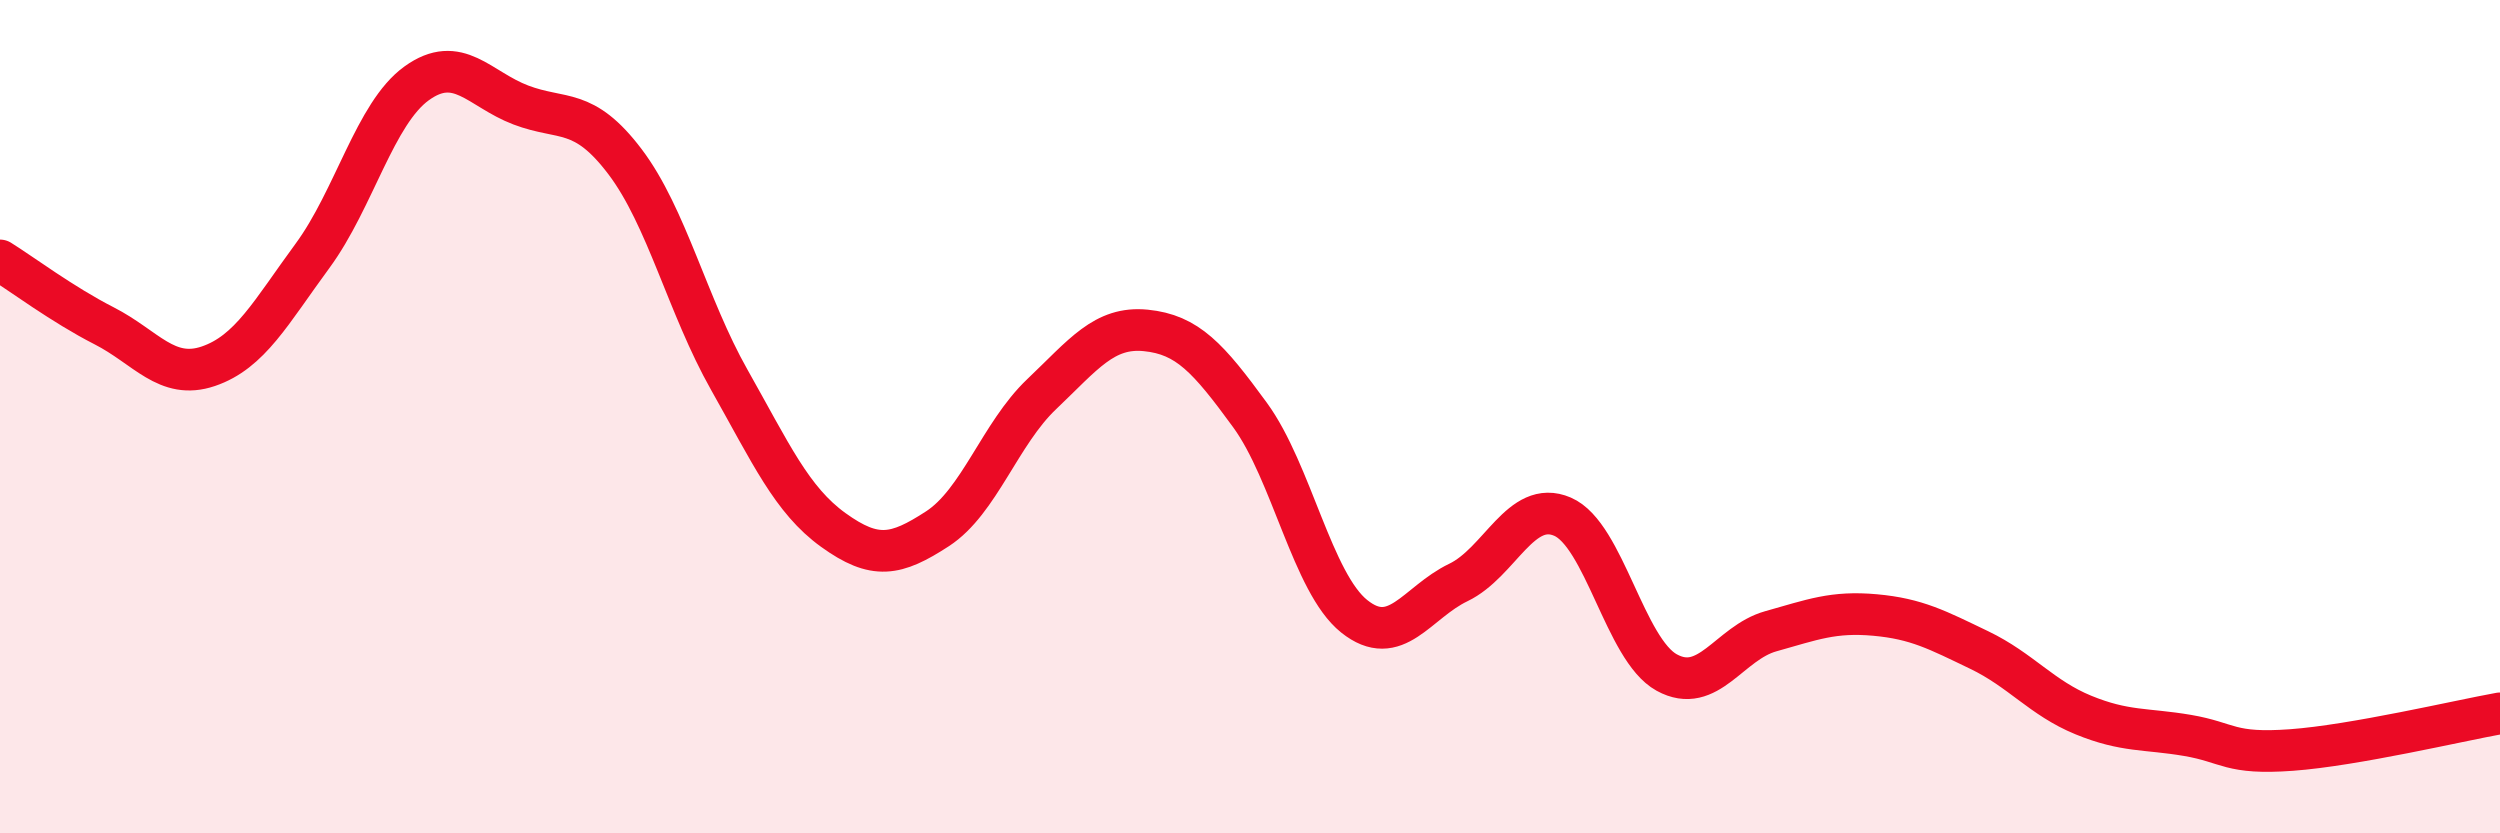
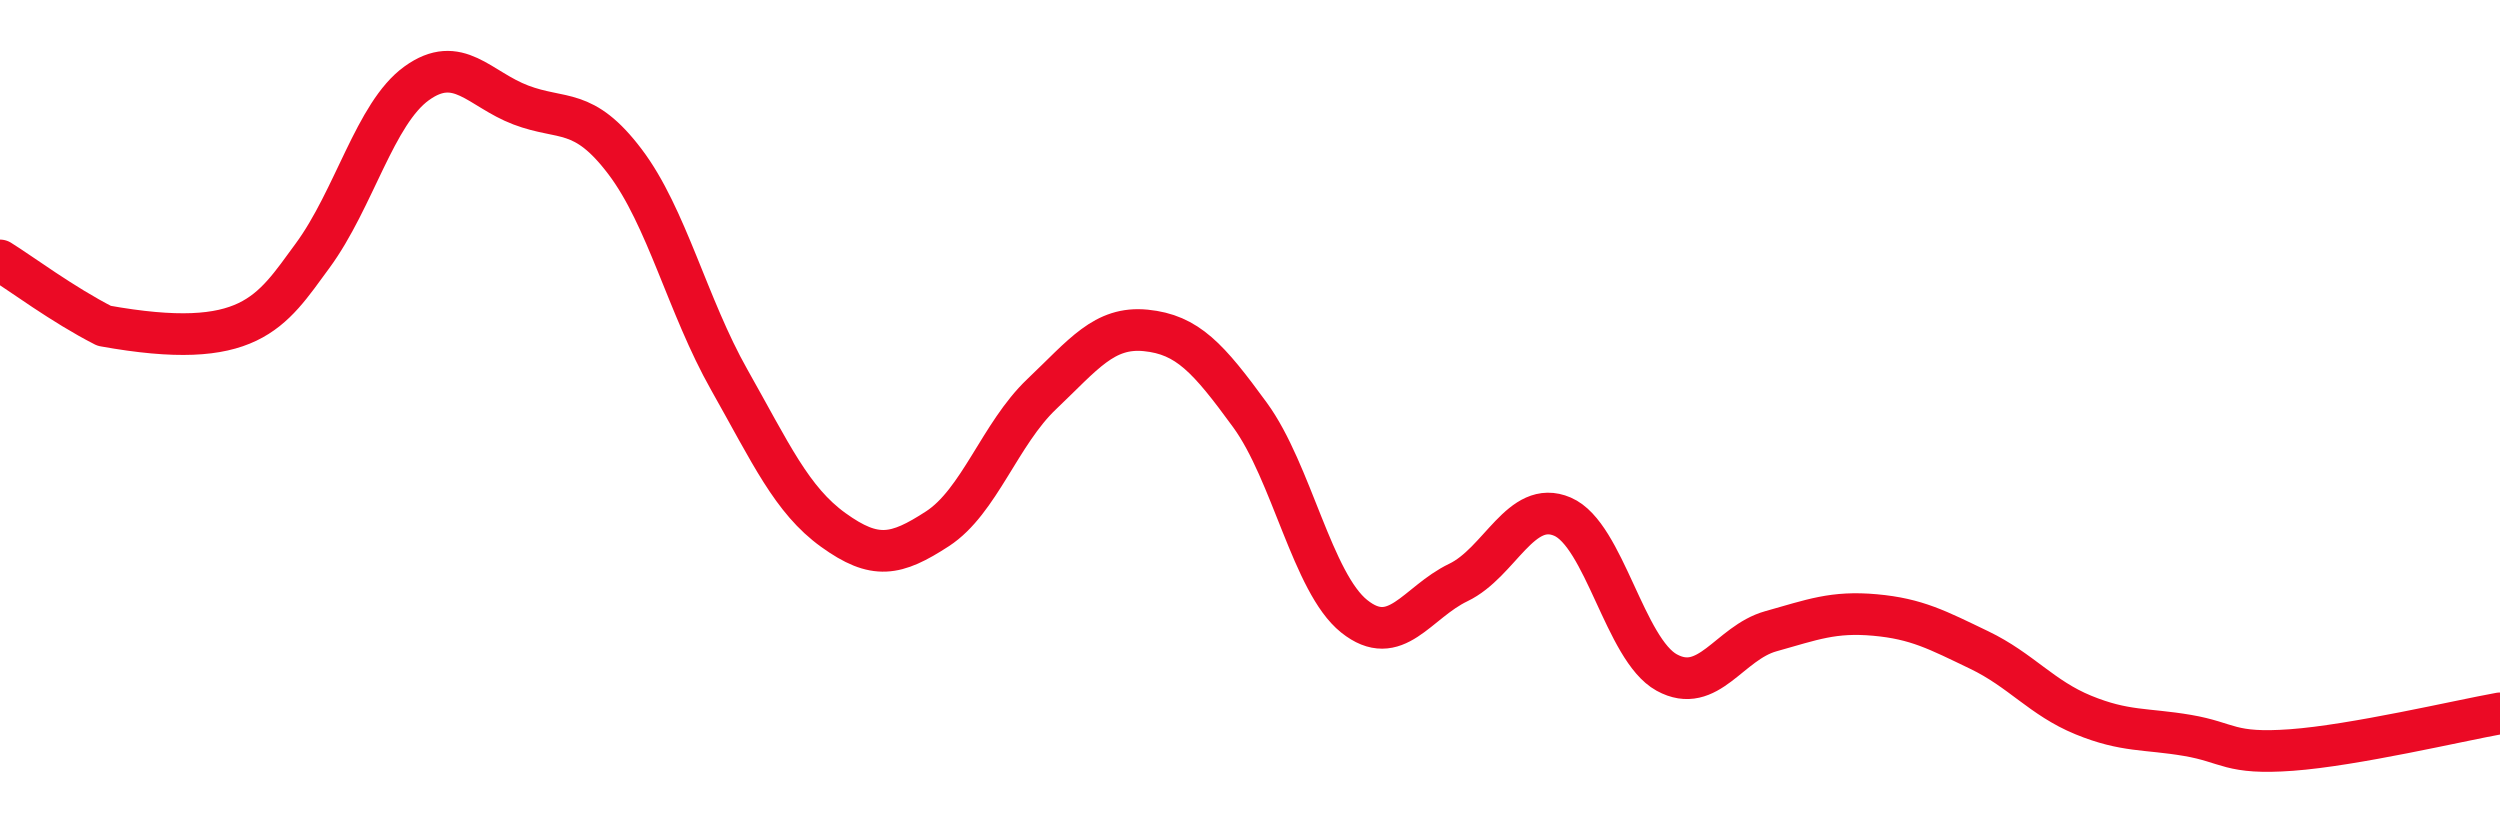
<svg xmlns="http://www.w3.org/2000/svg" width="60" height="20" viewBox="0 0 60 20">
-   <path d="M 0,6.25 C 0.5,6.56 1.5,7.31 2.5,7.82 C 3.5,8.33 4,9.13 5,8.79 C 6,8.45 6.5,7.5 7.5,6.14 C 8.5,4.78 9,2.72 10,2 C 11,1.28 11.5,2.14 12.5,2.52 C 13.5,2.9 14,2.56 15,3.88 C 16,5.2 16.5,7.34 17.5,9.11 C 18.5,10.88 19,12 20,12.72 C 21,13.44 21.5,13.34 22.5,12.69 C 23.5,12.04 24,10.41 25,9.46 C 26,8.51 26.5,7.83 27.5,7.93 C 28.5,8.03 29,8.59 30,9.96 C 31,11.33 31.5,13.99 32.5,14.79 C 33.5,15.59 34,14.46 35,13.98 C 36,13.5 36.5,11.97 37.5,12.4 C 38.5,12.83 39,15.59 40,16.14 C 41,16.69 41.5,15.43 42.5,15.15 C 43.5,14.87 44,14.67 45,14.76 C 46,14.85 46.5,15.12 47.5,15.6 C 48.5,16.08 49,16.75 50,17.16 C 51,17.57 51.5,17.48 52.5,17.65 C 53.5,17.82 53.5,18.11 55,18 C 56.5,17.89 59,17.3 60,17.12L60 20L0 20Z" fill="#EB0A25" opacity="0.1" stroke-linecap="round" stroke-linejoin="round" />
-   <path d="M 0,6.25 C 0.5,6.56 1.5,7.31 2.5,7.82 C 3.5,8.33 4,9.13 5,8.79 C 6,8.45 6.5,7.5 7.5,6.14 C 8.5,4.78 9,2.72 10,2 C 11,1.28 11.5,2.14 12.5,2.52 C 13.5,2.9 14,2.56 15,3.88 C 16,5.2 16.5,7.34 17.5,9.11 C 18.5,10.88 19,12 20,12.72 C 21,13.44 21.5,13.34 22.5,12.69 C 23.5,12.04 24,10.41 25,9.46 C 26,8.51 26.5,7.83 27.5,7.93 C 28.5,8.03 29,8.59 30,9.96 C 31,11.33 31.5,13.99 32.5,14.79 C 33.5,15.59 34,14.46 35,13.98 C 36,13.5 36.5,11.97 37.5,12.4 C 38.5,12.83 39,15.59 40,16.14 C 41,16.69 41.5,15.43 42.5,15.15 C 43.5,14.87 44,14.67 45,14.76 C 46,14.85 46.5,15.12 47.5,15.6 C 48.5,16.08 49,16.75 50,17.16 C 51,17.57 51.5,17.48 52.5,17.65 C 53.5,17.82 53.5,18.11 55,18 C 56.5,17.89 59,17.3 60,17.12" stroke="#EB0A25" stroke-width="1" fill="none" stroke-linecap="round" stroke-linejoin="round" />
+   <path d="M 0,6.25 C 0.5,6.56 1.5,7.31 2.5,7.82 C 6,8.45 6.5,7.5 7.5,6.14 C 8.5,4.78 9,2.72 10,2 C 11,1.28 11.5,2.14 12.5,2.52 C 13.5,2.9 14,2.56 15,3.88 C 16,5.2 16.5,7.34 17.5,9.11 C 18.5,10.88 19,12 20,12.72 C 21,13.44 21.5,13.34 22.5,12.69 C 23.5,12.04 24,10.41 25,9.46 C 26,8.51 26.5,7.83 27.5,7.93 C 28.5,8.03 29,8.59 30,9.96 C 31,11.33 31.5,13.99 32.5,14.79 C 33.5,15.59 34,14.46 35,13.98 C 36,13.5 36.5,11.97 37.5,12.4 C 38.5,12.83 39,15.59 40,16.14 C 41,16.69 41.5,15.43 42.5,15.15 C 43.5,14.87 44,14.67 45,14.76 C 46,14.85 46.5,15.12 47.5,15.6 C 48.5,16.08 49,16.75 50,17.16 C 51,17.57 51.5,17.48 52.5,17.65 C 53.5,17.82 53.5,18.11 55,18 C 56.5,17.89 59,17.3 60,17.12" stroke="#EB0A25" stroke-width="1" fill="none" stroke-linecap="round" stroke-linejoin="round" />
</svg>